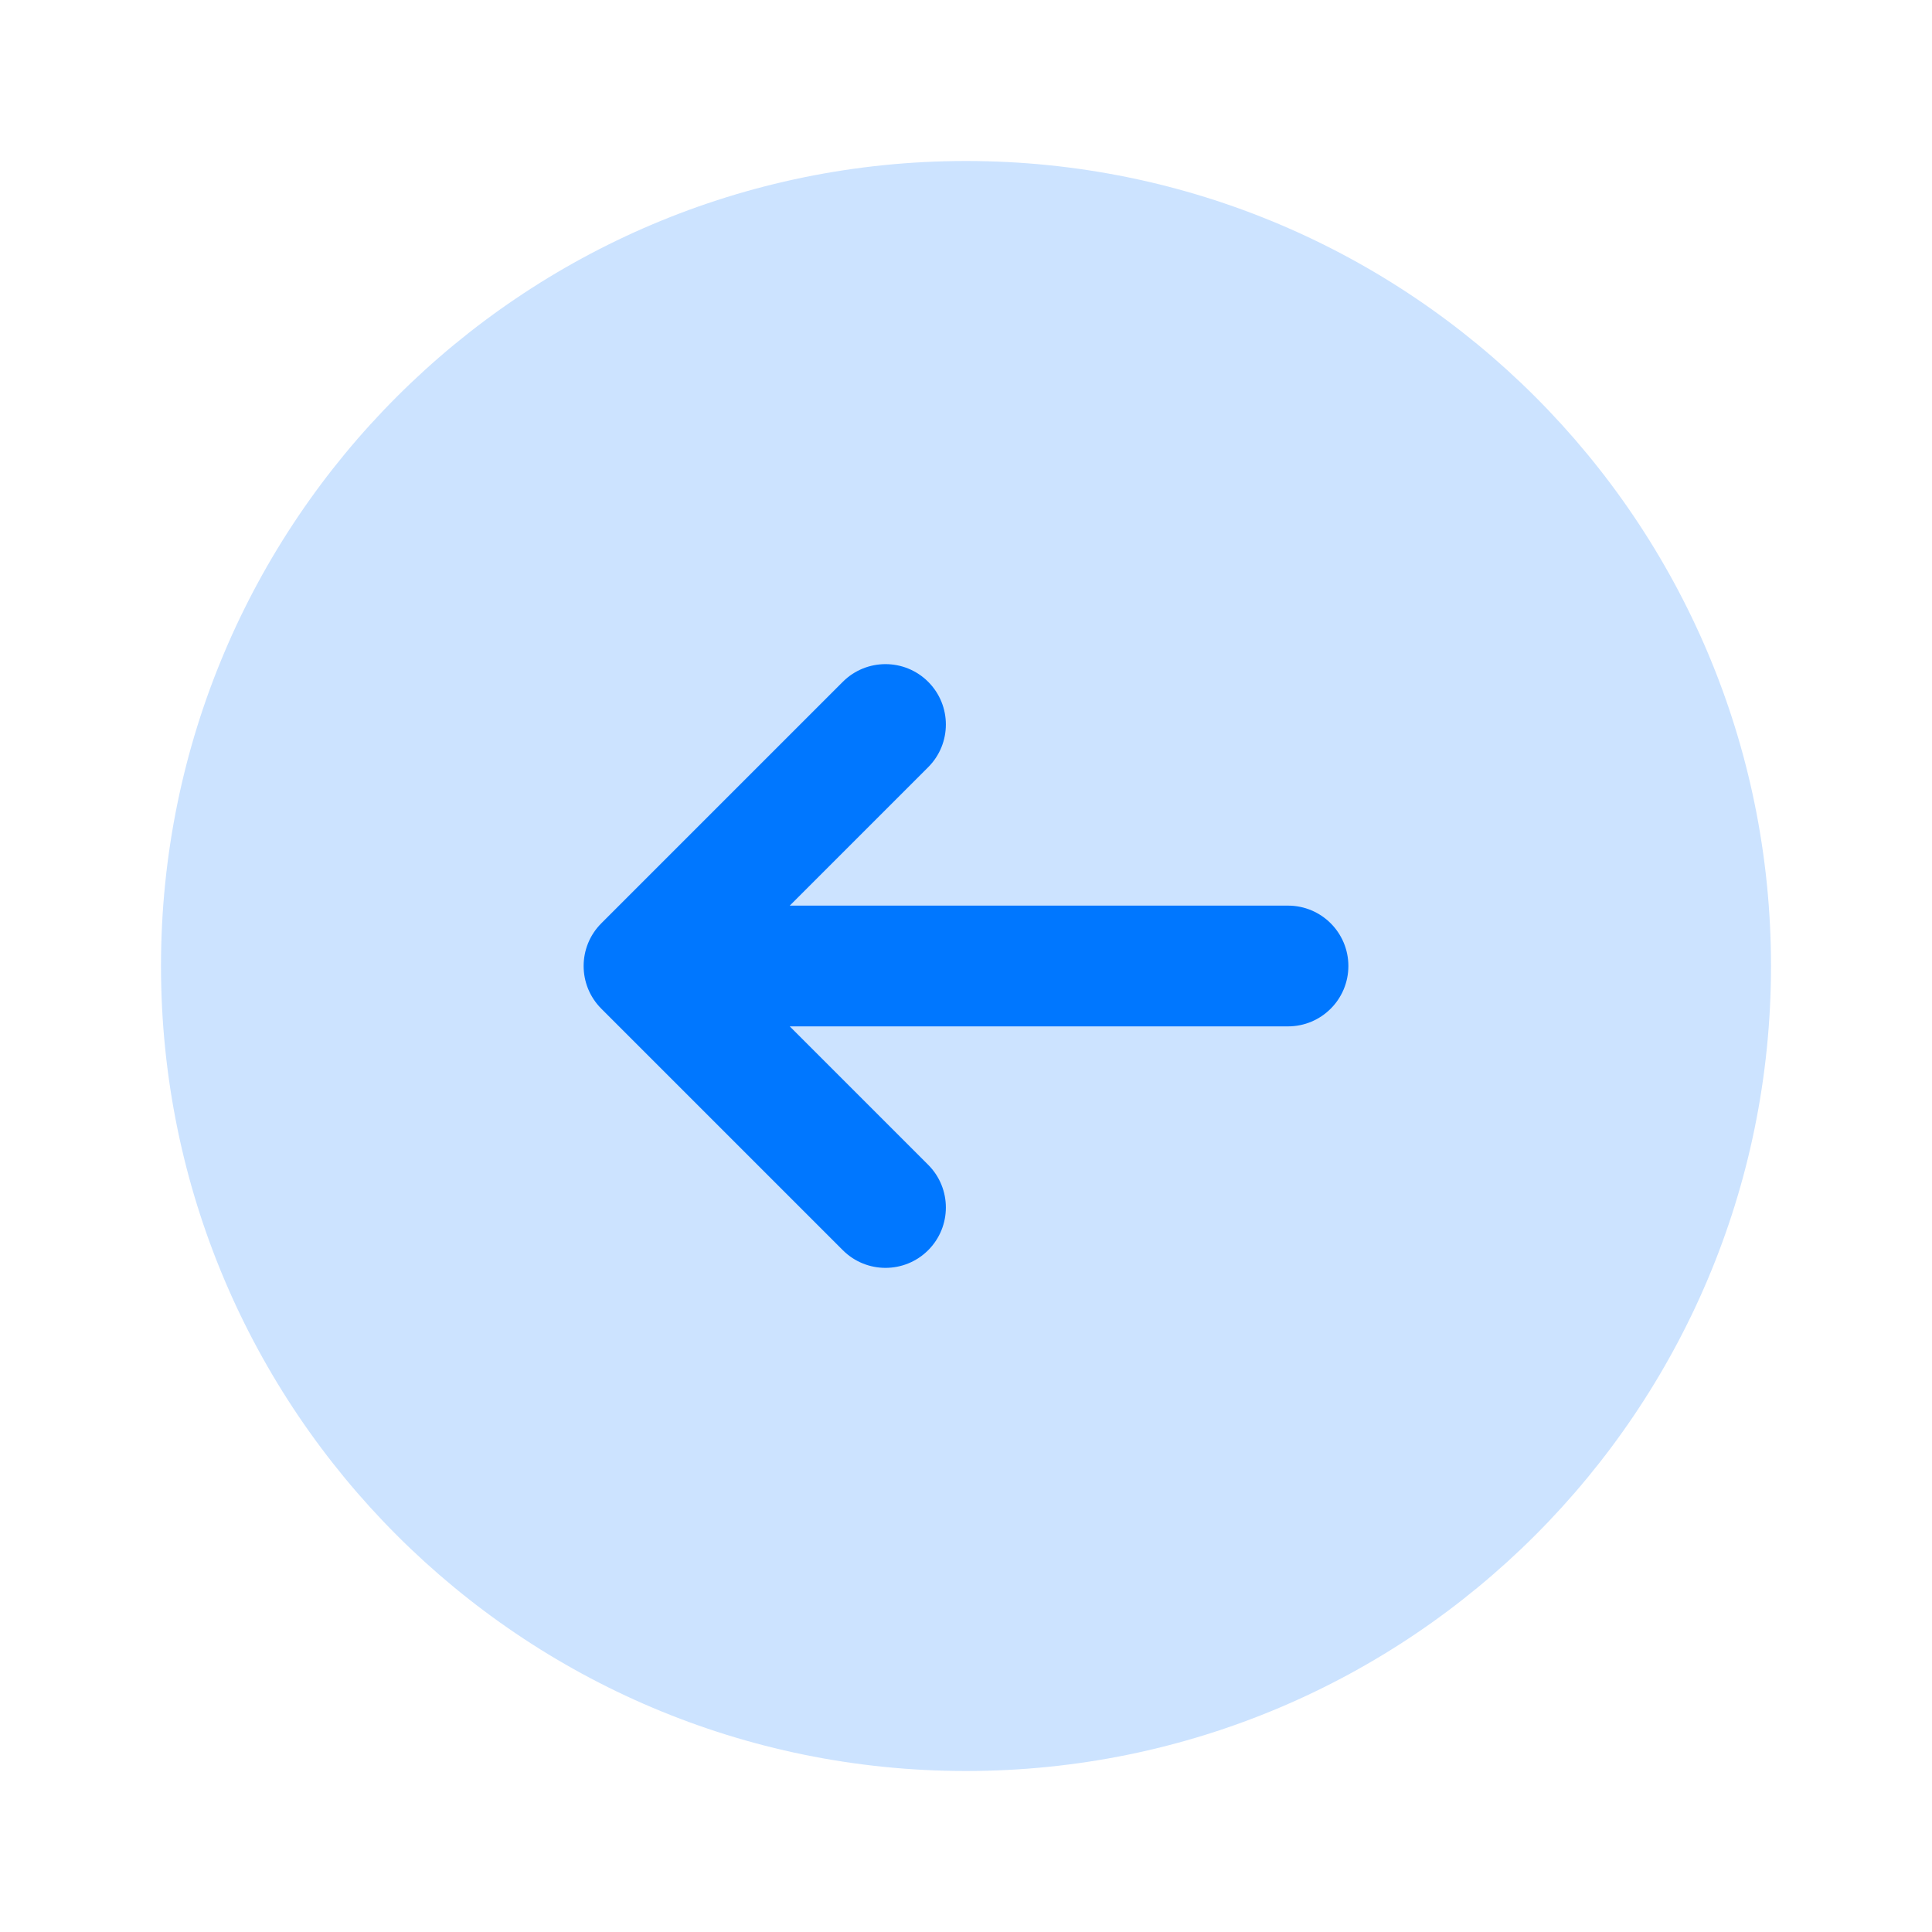
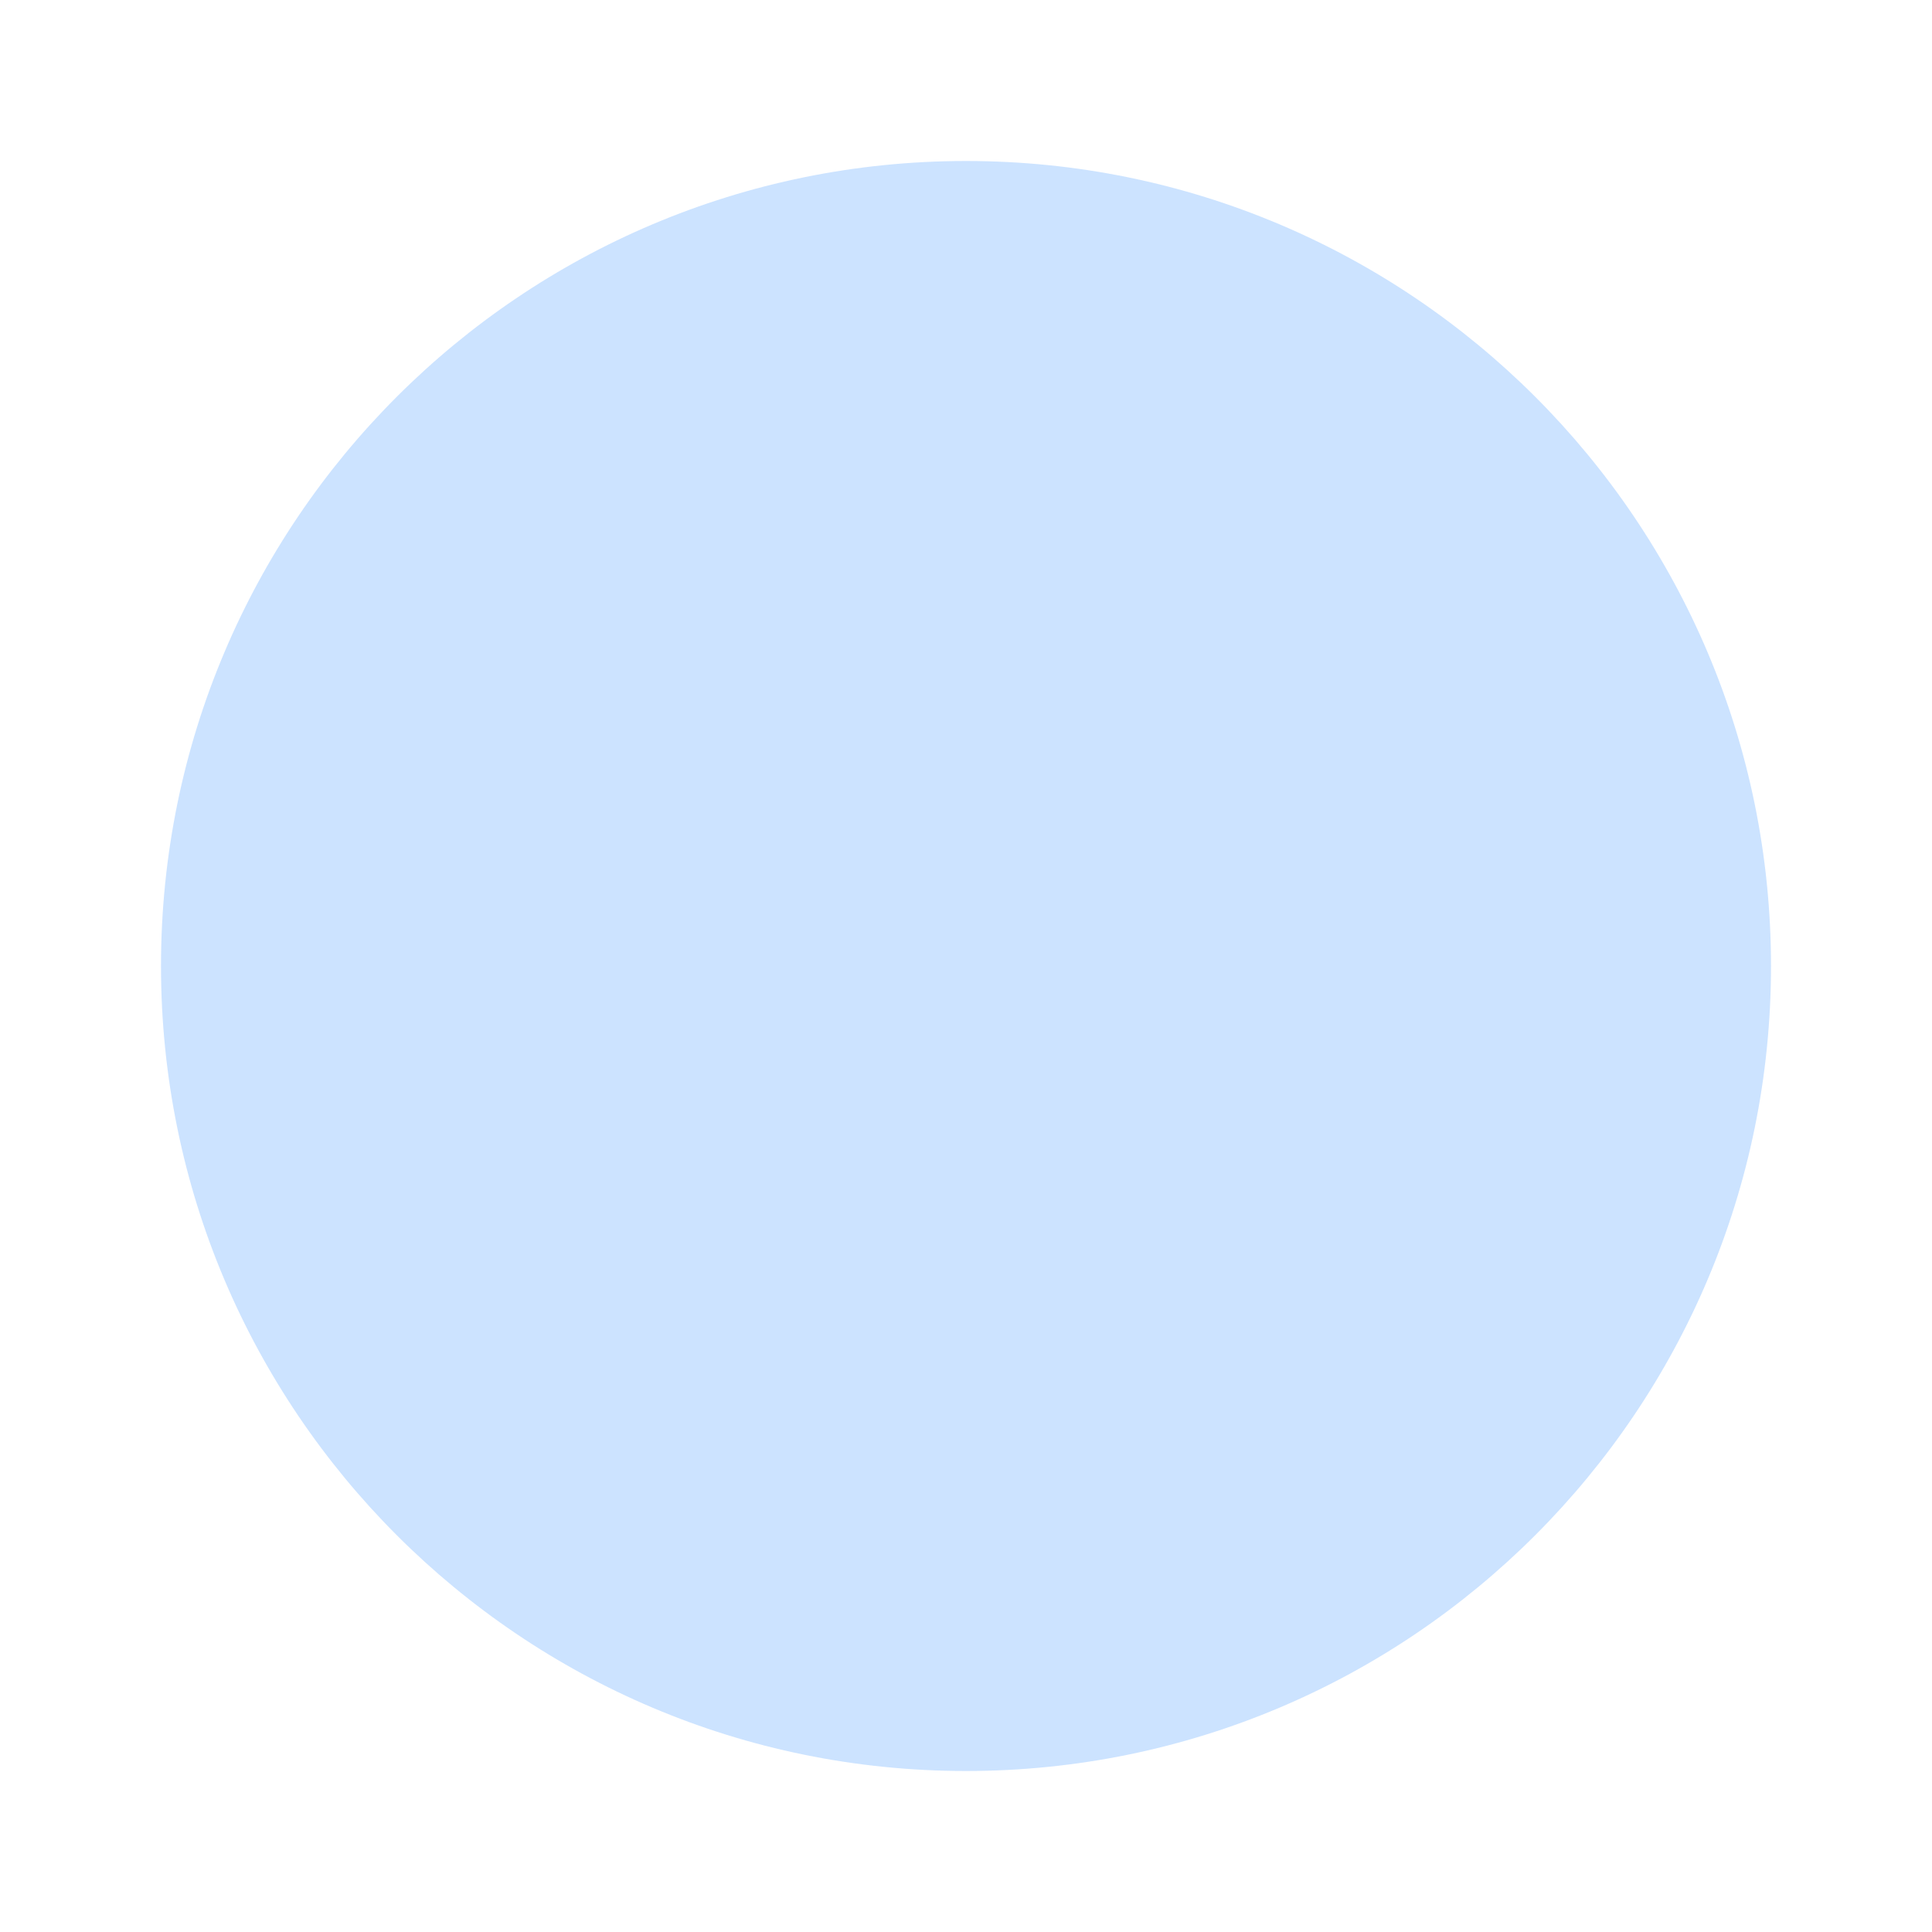
<svg xmlns="http://www.w3.org/2000/svg" width="84" height="84" viewBox="0 0 84 84" fill="none">
  <path opacity="0.2" d="M42 7C22.67 7 7 22.67 7 42C7 61.33 22.67 77 42 77C61.33 77 77 61.33 77 42C77 22.67 61.33 7 42 7Z" fill="#0077FF" />
-   <path d="M36.644 54.356C37.669 55.381 39.331 55.381 40.356 54.356C41.381 53.331 41.381 51.669 40.356 50.644L34.337 44.625H56C57.45 44.625 58.625 43.45 58.625 42C58.625 40.55 57.45 39.375 56 39.375H34.337L40.356 33.356C41.381 32.331 41.381 30.669 40.356 29.644C39.331 28.619 37.669 28.619 36.644 29.644L26.144 40.144C25.119 41.169 25.119 42.831 26.144 43.856L36.644 54.356Z" fill="#0077FF" />
</svg>